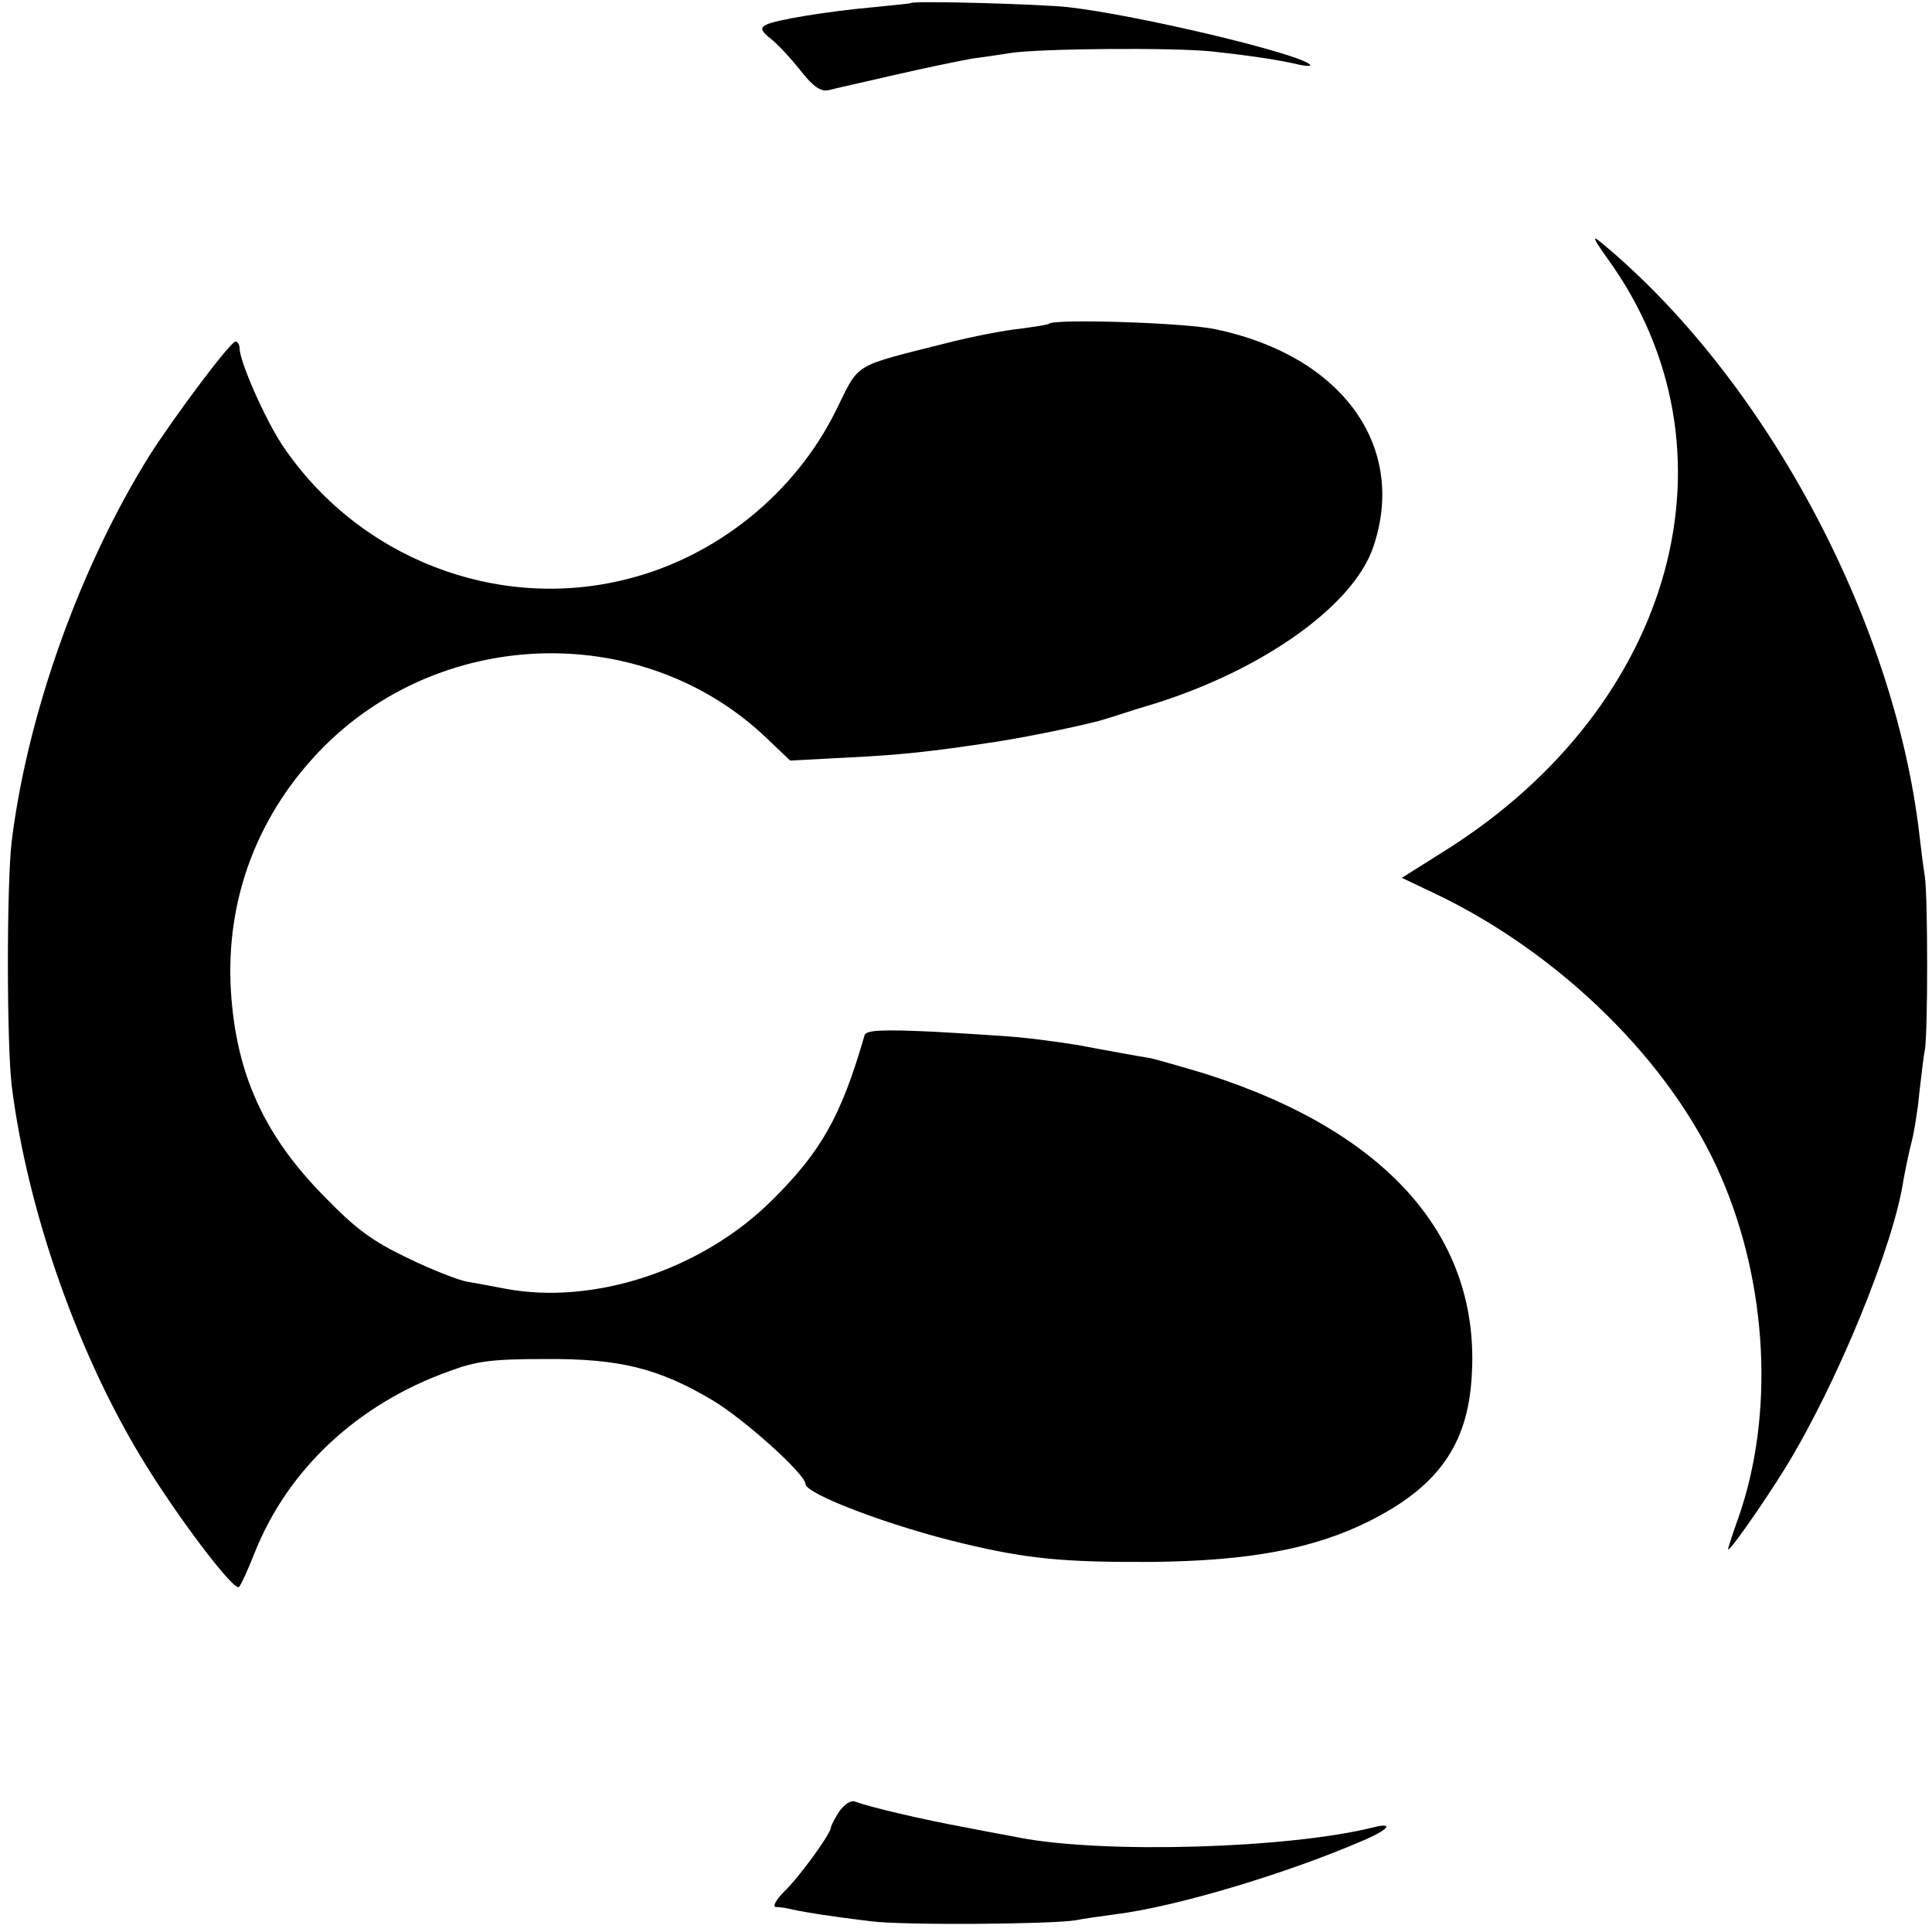
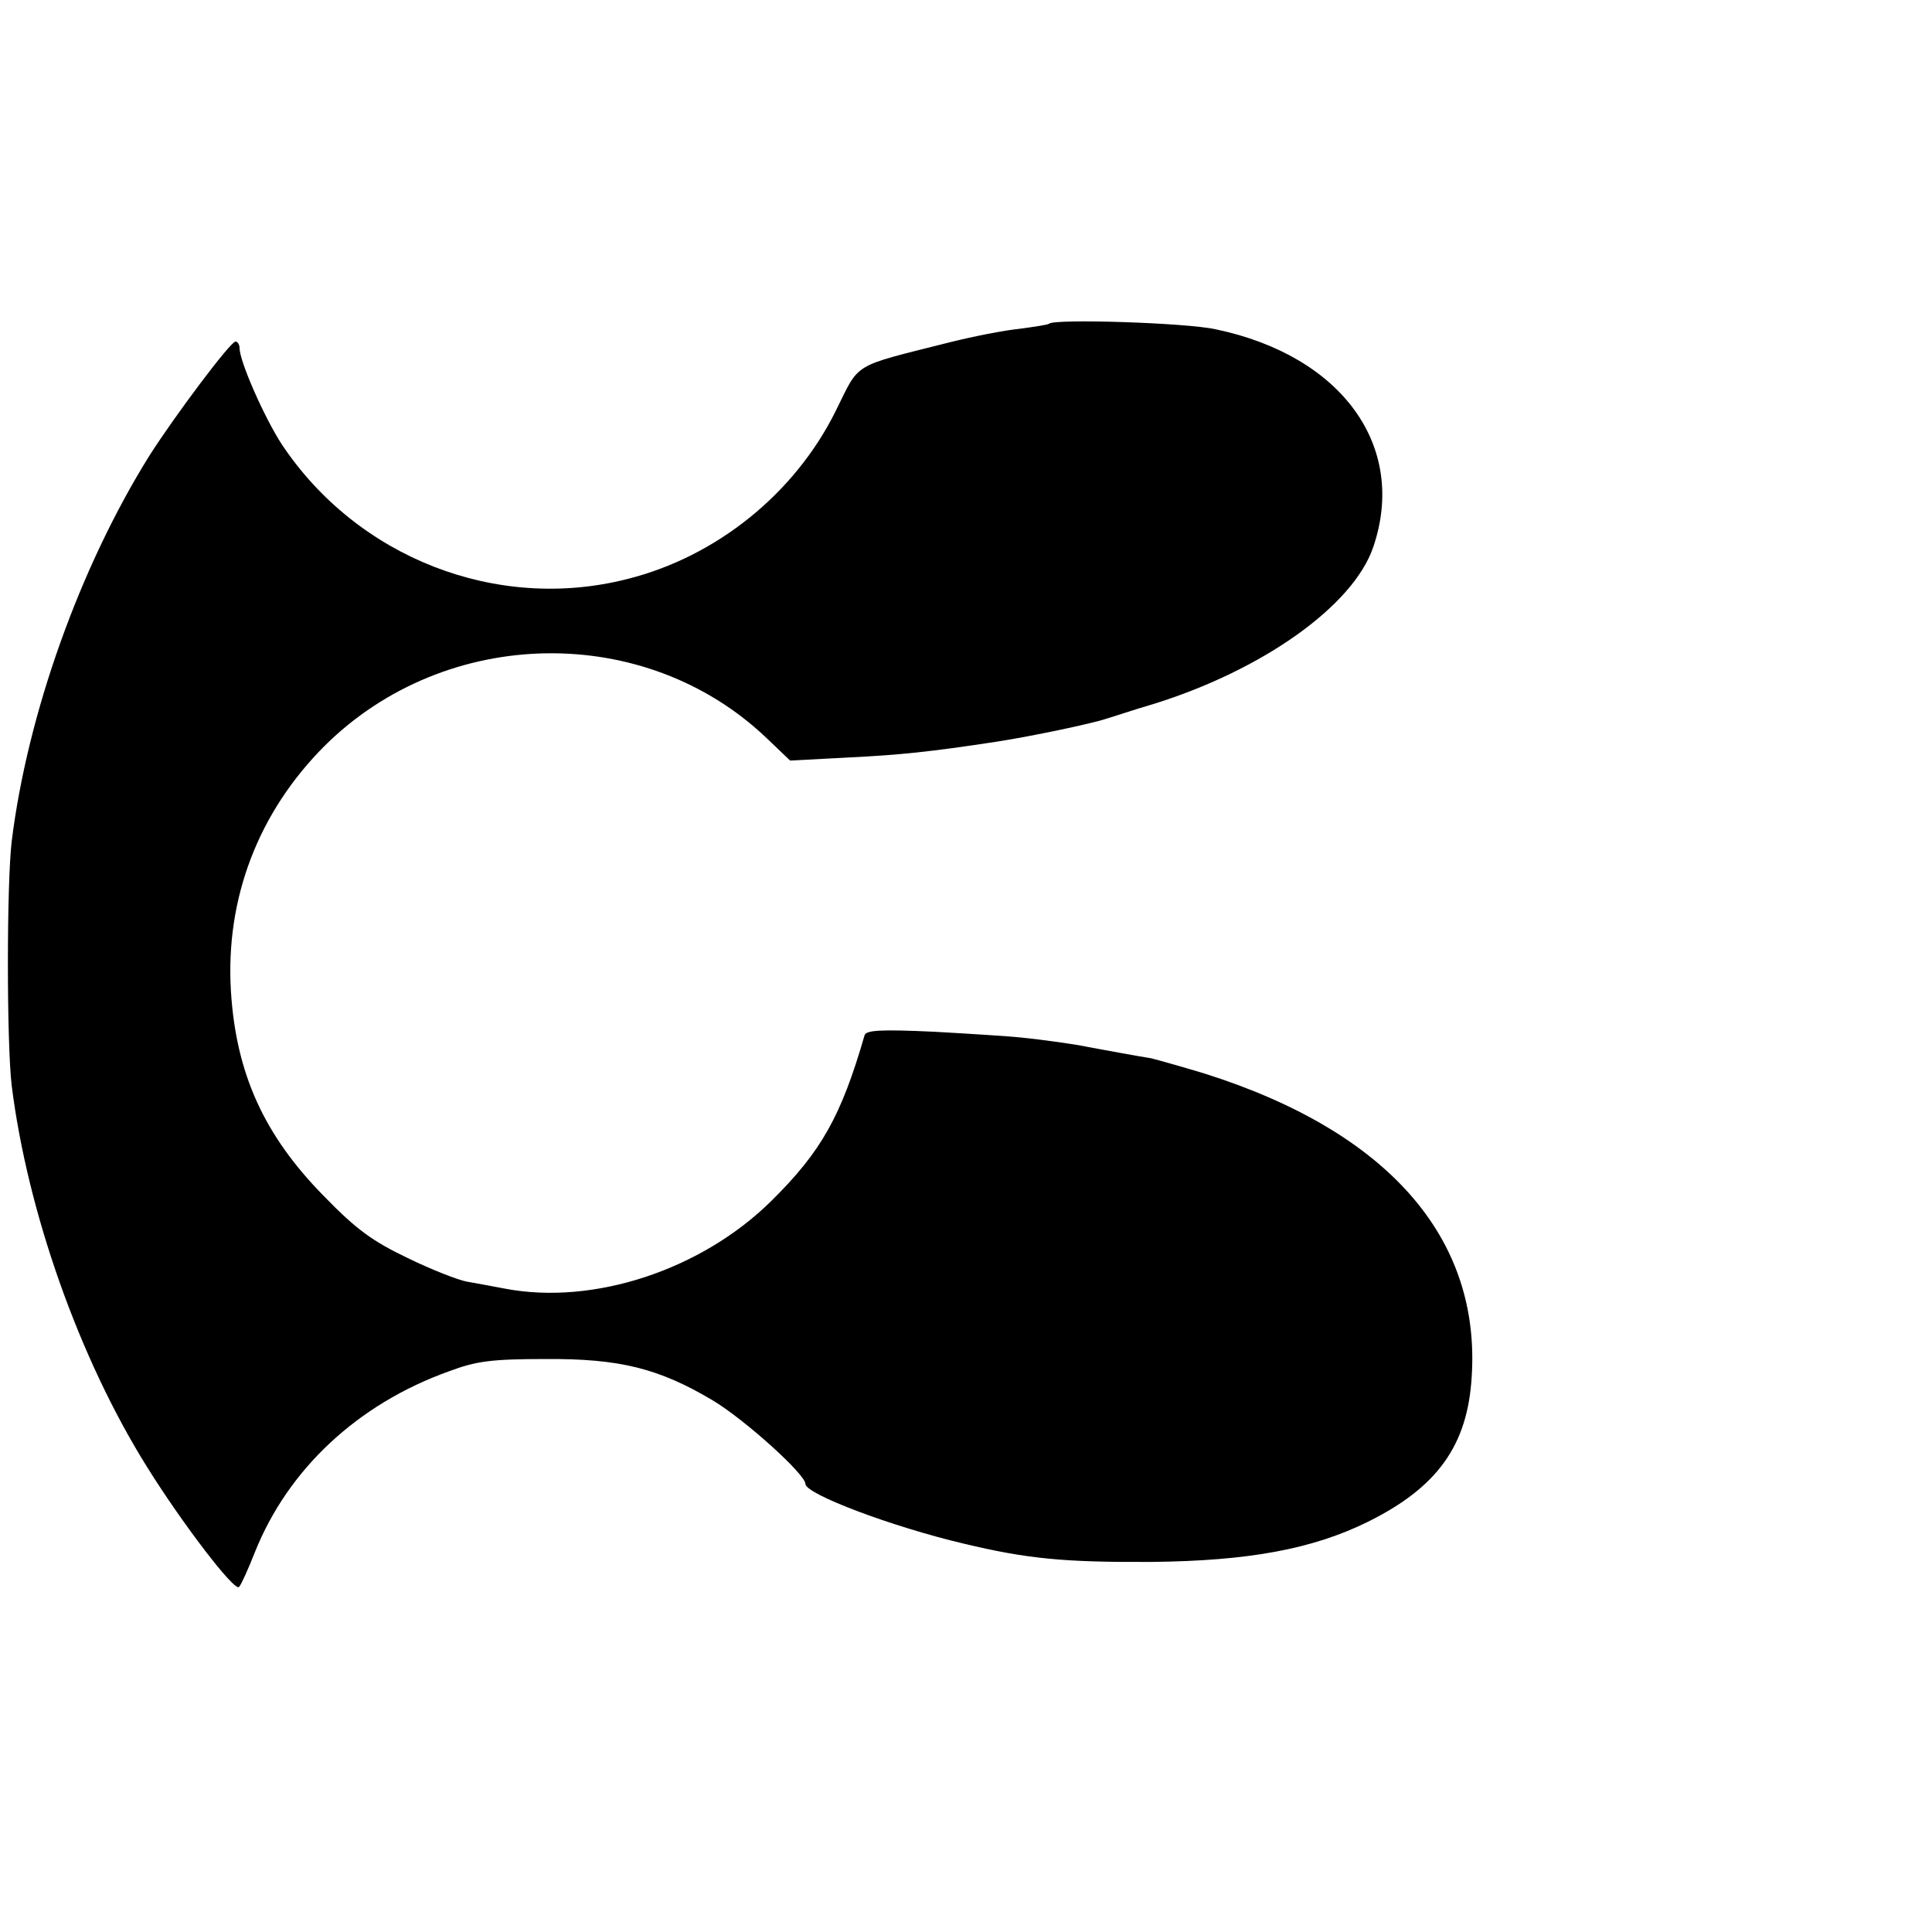
<svg xmlns="http://www.w3.org/2000/svg" version="1.0" width="379pt" height="379pt" viewBox="0 0 379 379" preserveAspectRatio="xMidYMid meet">
  <g transform="translate(0,379) scale(0.1,-0.1)" fill="#000000" stroke="none">
-     <path d="M1787 3784 c-1 -1 -33 -4 -72 -8 -90 -8 -195 -25 -213 -35 -11 -6 -9 -12 10 -27 13 -10 39 -38 58 -62 25 -32 40 -42 55 -39 11 3 70 16 130 30 61 14 129 28 152 32 23 3 57 8 75 11 59 9 321 11 396 3 82 -9 133 -17 171 -26 14 -3 24 -3 21 0 -20 22 -341 98 -475 113 -55 6 -303 13 -308 8z" />
-     <path d="M3154 3282 c269 -373 133 -874 -315 -1158 l-89 -56 63 -30 c247 -117 467 -333 563 -556 92 -212 105 -468 34 -670 -11 -31 -20 -58 -20 -61 0 -9 68 88 112 159 101 164 213 437 232 565 4 22 11 56 16 75 5 19 12 62 15 95 4 33 8 71 11 85 6 35 6 298 0 340 -3 19 -8 58 -11 85 -50 423 -305 896 -625 1160 -18 15 -14 6 14 -33z" />
    <path d="M2058 3155 c-2 -2 -28 -6 -58 -10 -30 -3 -91 -15 -135 -26 -198 -50 -177 -38 -226 -136 -80 -161 -233 -285 -409 -329 -256 -65 -529 42 -677 264 -34 52 -83 163 -83 189 0 7 -4 13 -8 13 -10 0 -120 -147 -169 -224 -136 -218 -239 -506 -270 -756 -10 -84 -10 -396 0 -480 31 -247 132 -534 265 -747 69 -111 173 -247 181 -236 4 4 18 35 31 68 65 163 202 291 381 355 53 20 84 24 189 24 145 1 222 -18 328 -81 62 -37 182 -145 182 -164 0 -20 170 -84 310 -117 125 -30 198 -37 370 -36 189 2 315 25 424 79 135 67 195 149 203 284 18 274 -166 482 -524 595 -46 14 -93 27 -105 30 -13 2 -41 7 -63 11 -22 4 -49 9 -60 11 -23 5 -85 14 -135 19 -19 2 -95 7 -167 11 -107 5 -134 3 -137 -7 -46 -159 -85 -228 -182 -324 -137 -136 -349 -206 -523 -173 -26 5 -59 11 -76 14 -16 3 -68 23 -115 46 -69 33 -101 56 -165 122 -117 119 -172 240 -182 402 -11 182 54 351 184 481 238 236 629 243 868 14 l45 -43 114 6 c101 5 160 11 291 31 71 11 189 36 215 45 14 4 55 18 93 29 215 67 392 193 431 308 67 197 -61 375 -309 427 -59 13 -316 21 -327 11z" />
-     <path d="M1646 236 c-9 -14 -16 -28 -16 -31 0 -12 -64 -100 -93 -127 -15 -16 -22 -28 -15 -29 7 0 22 -2 33 -5 28 -6 79 -14 154 -23 62 -8 351 -6 401 2 14 3 50 8 80 12 119 15 335 80 483 144 52 22 63 37 20 26 -165 -41 -525 -52 -693 -20 -8 2 -55 10 -105 20 -87 16 -189 40 -218 51 -8 3 -21 -6 -31 -20z" />
  </g>
</svg>